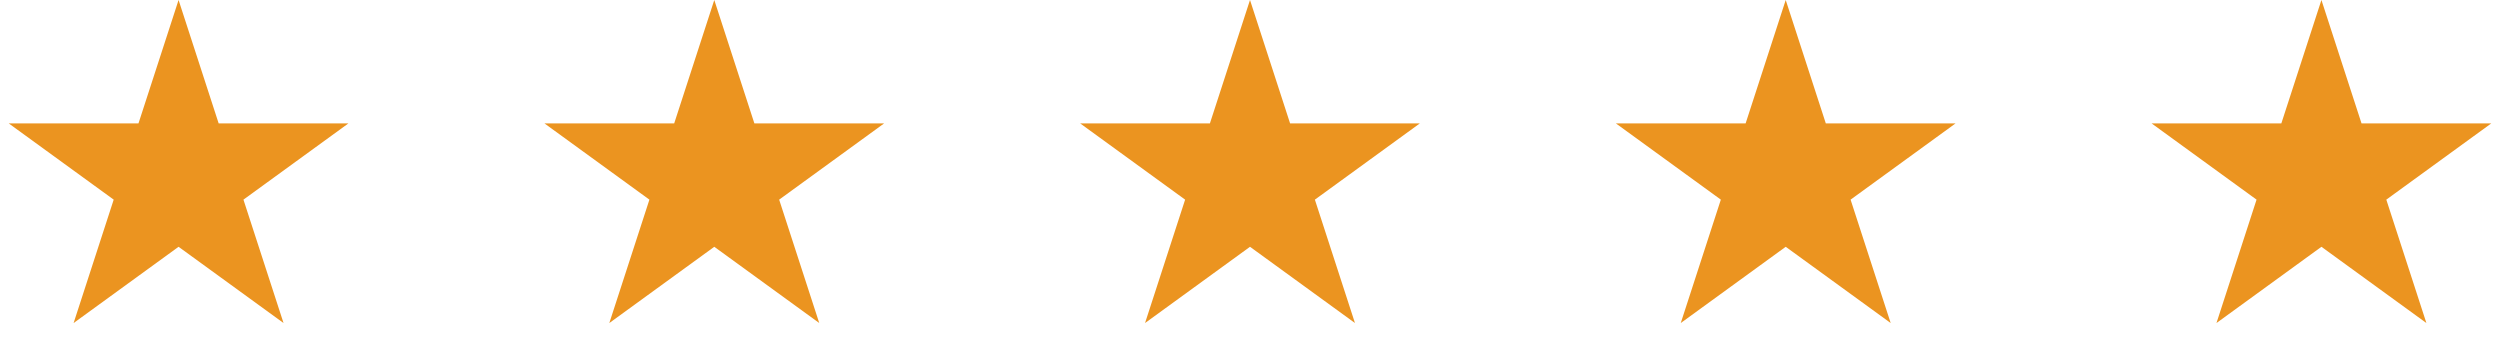
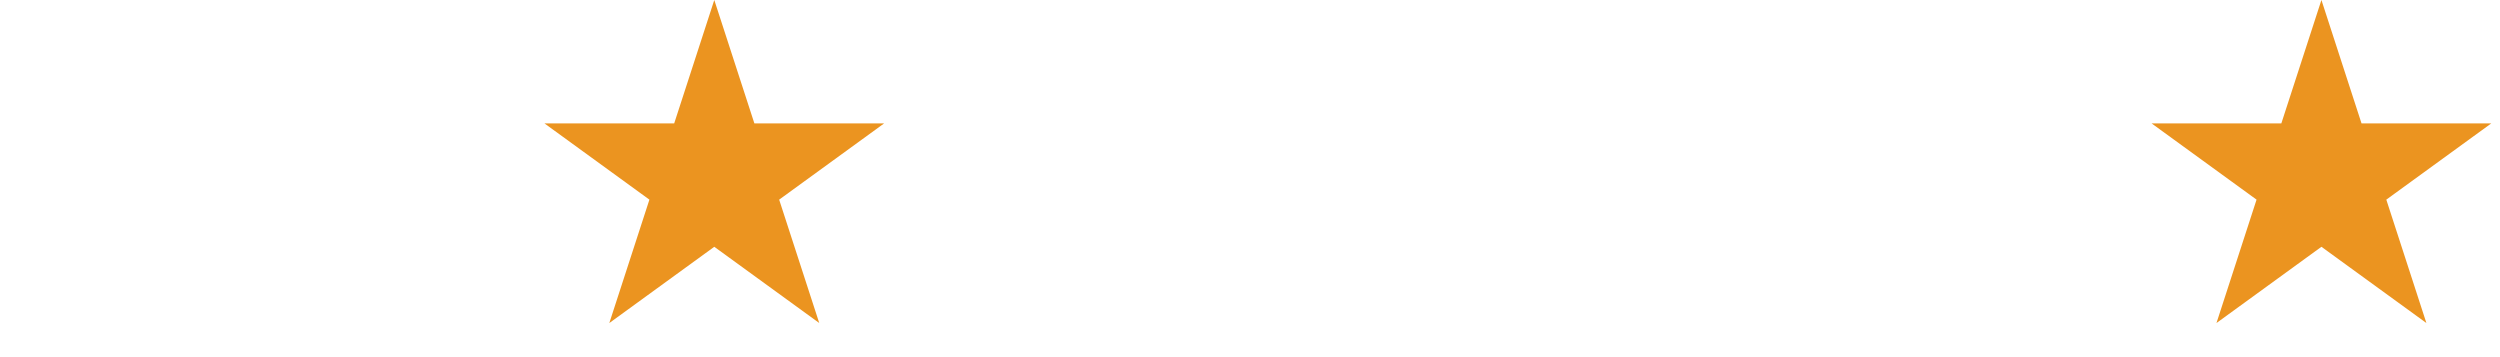
<svg xmlns="http://www.w3.org/2000/svg" width="140" height="20" viewBox="0 0 140 20" fill="none">
-   <path d="M10 0L12.245 6.91H19.511L13.633 11.18L15.878 18.09L10 13.82L4.122 18.09L6.367 11.18L0.489 6.91H7.755L10 0Z" fill="#EB9420" />
  <path d="M40 0L42.245 6.91H49.511L43.633 11.18L45.878 18.09L40 13.82L34.122 18.09L36.367 11.18L30.489 6.91H37.755L40 0Z" fill="#EB9420" />
-   <path d="M70 0L72.245 6.91H79.511L73.633 11.18L75.878 18.09L70 13.82L64.122 18.09L66.367 11.18L60.489 6.91H67.755L70 0Z" fill="#EB9420" />
-   <path d="M100 0L102.245 6.91H109.511L103.633 11.18L105.878 18.09L100 13.82L94.122 18.09L96.367 11.18L90.489 6.91H97.755L100 0Z" fill="#EB9420" />
  <path d="M130 0L132.245 6.91H139.511L133.633 11.18L135.878 18.09L130 13.82L124.122 18.09L126.367 11.18L120.489 6.91H127.755L130 0Z" fill="#EB9420" />
</svg>